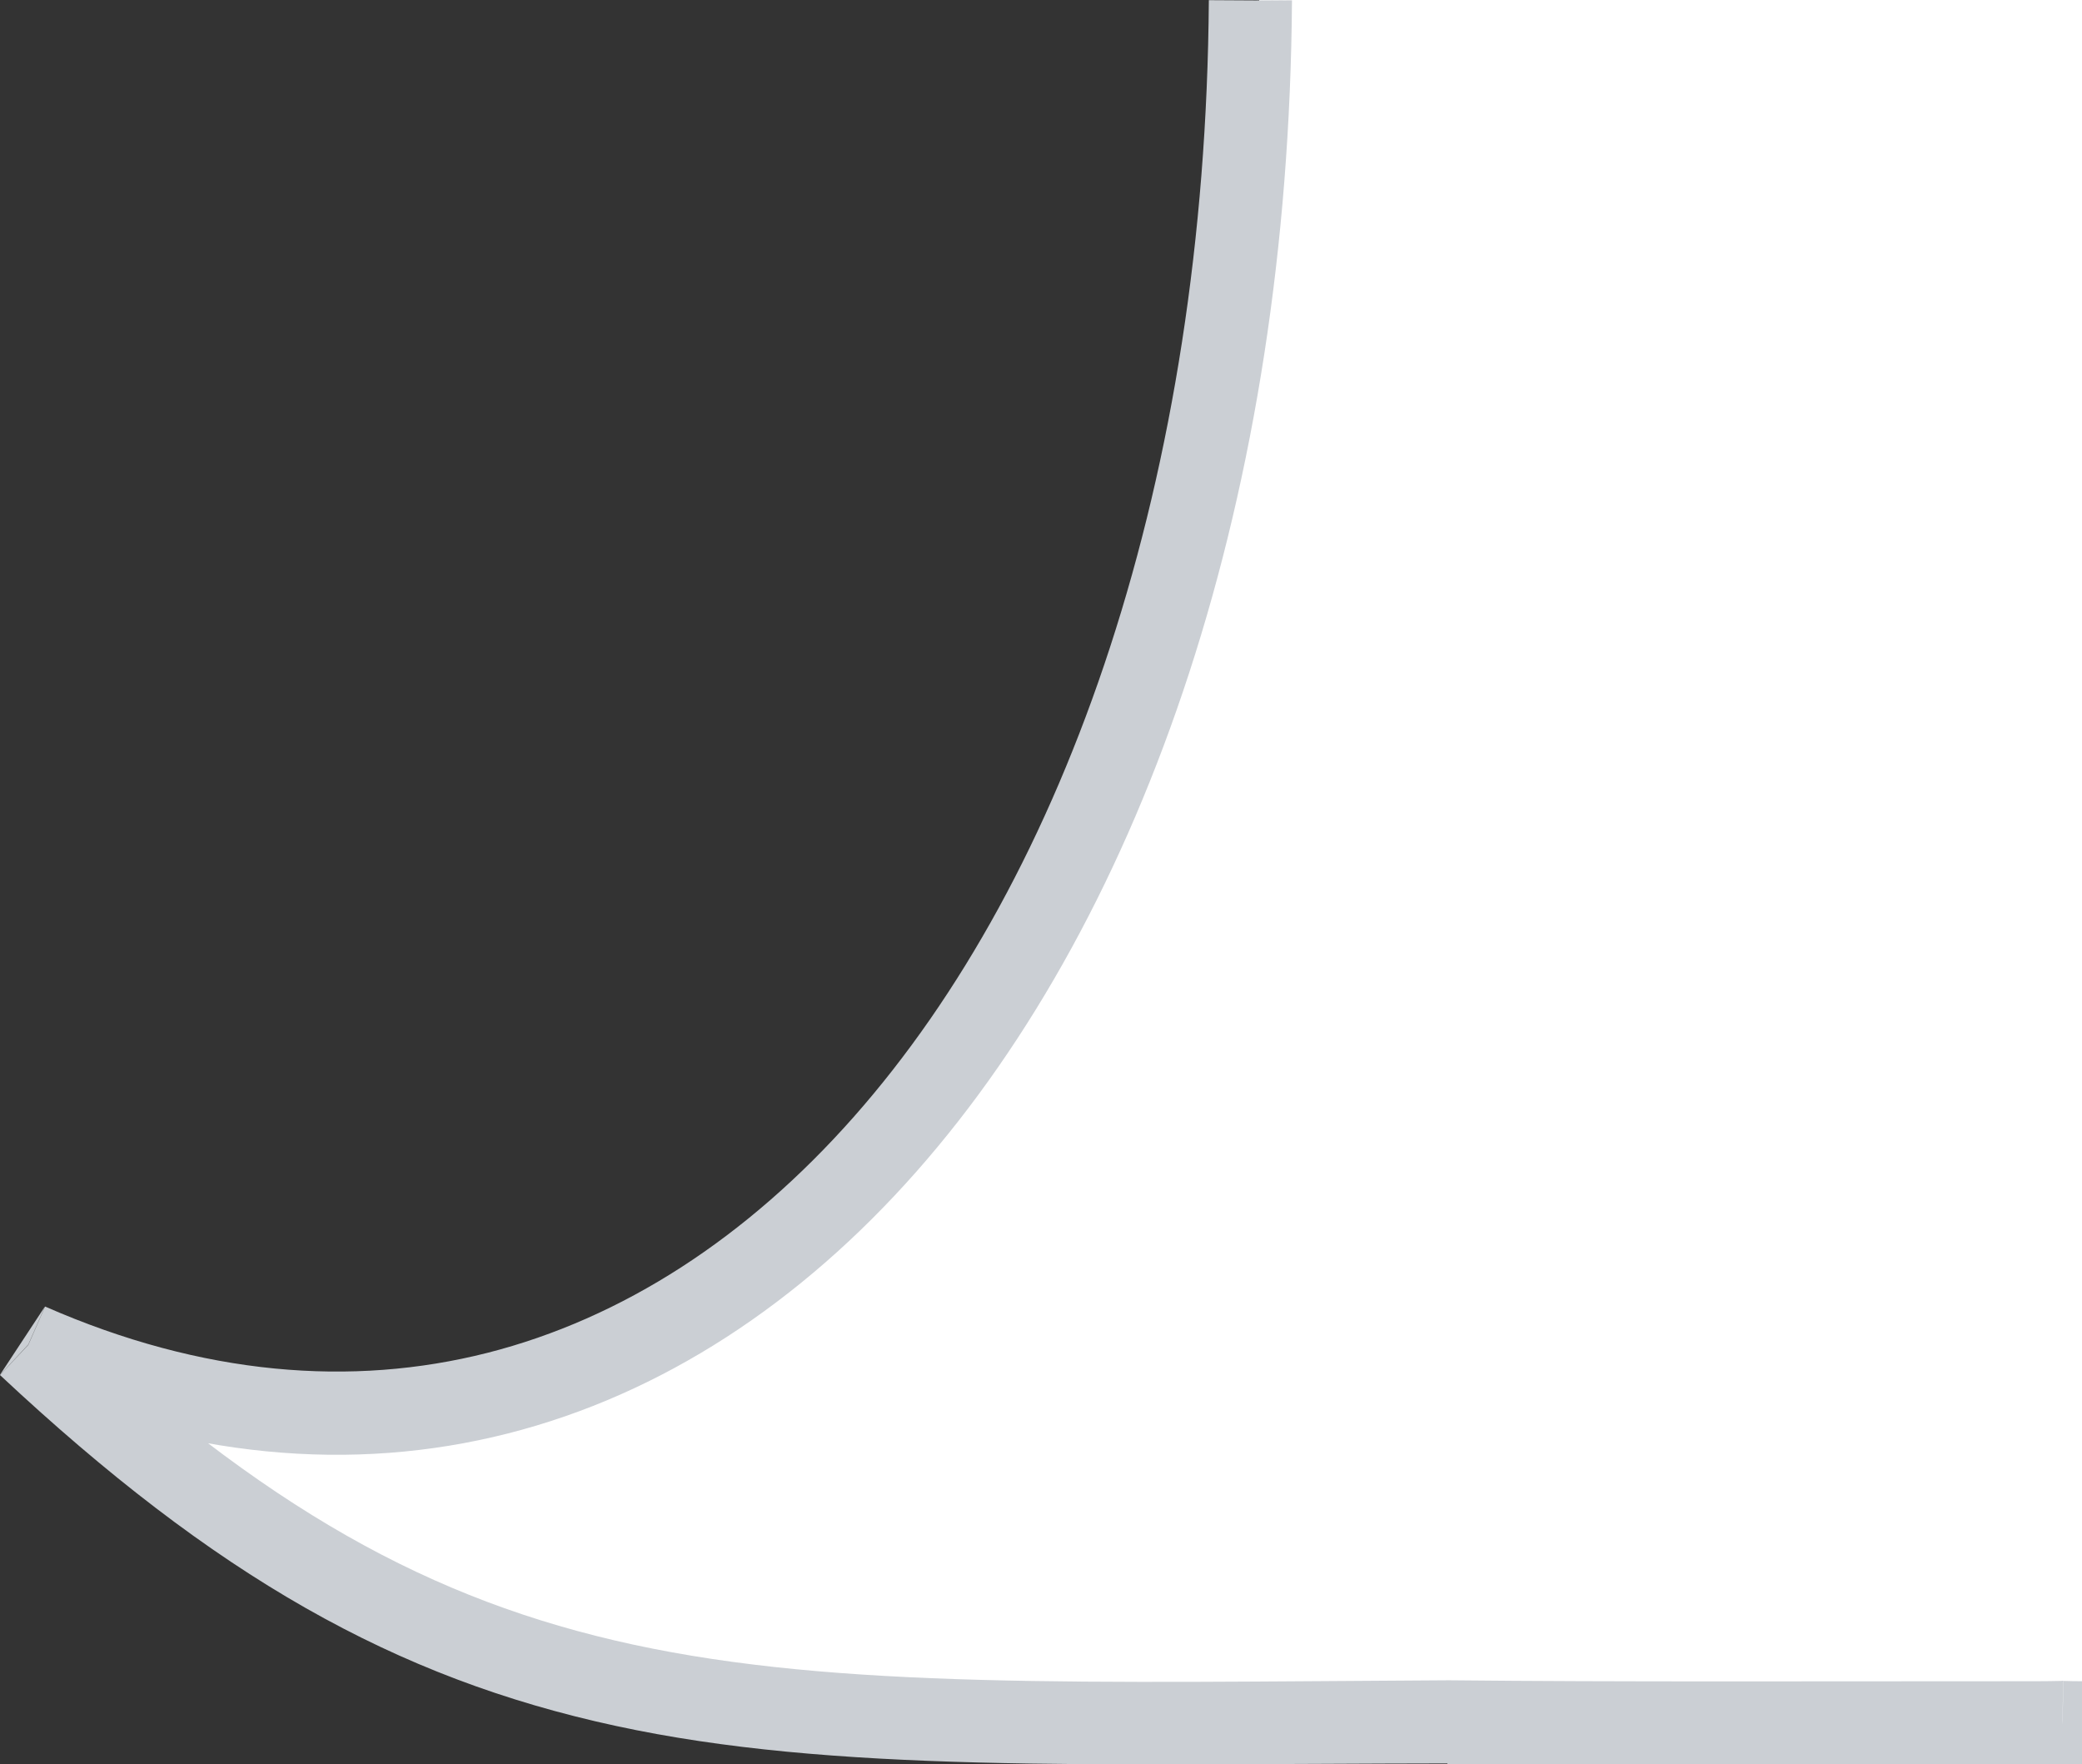
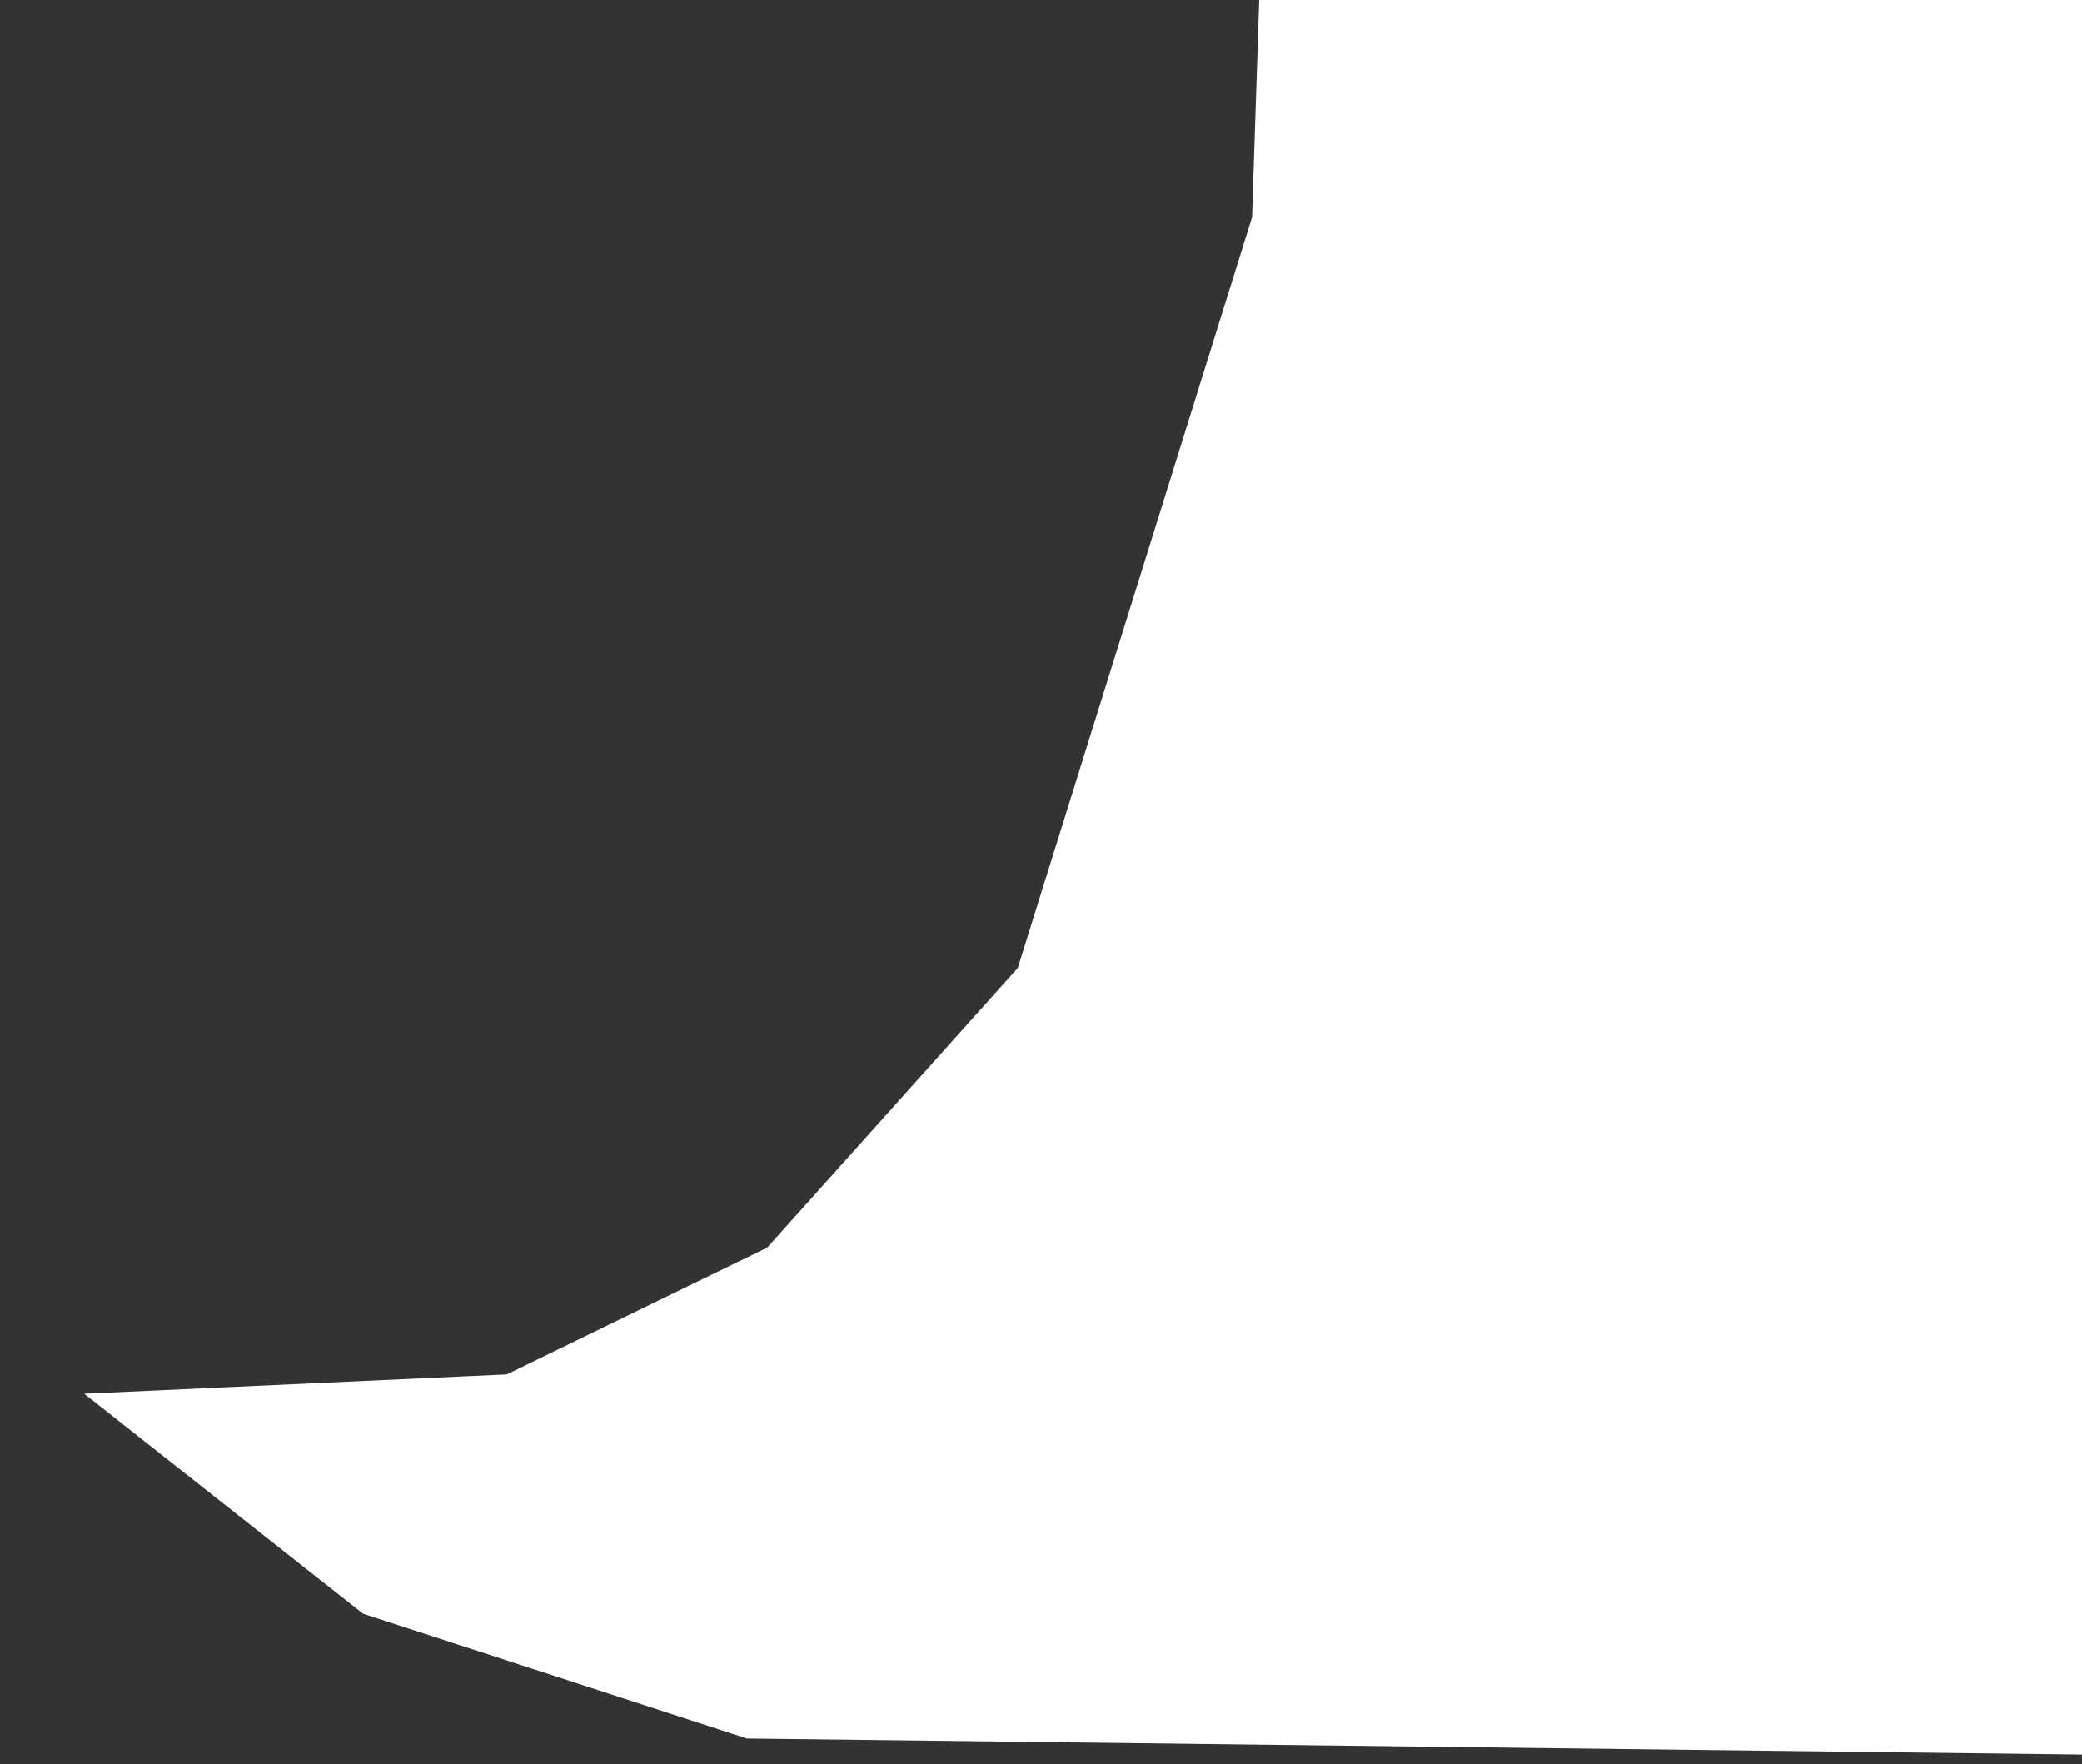
<svg xmlns="http://www.w3.org/2000/svg" xmlns:ns1="http://sodipodi.sourceforge.net/DTD/sodipodi-0.dtd" xmlns:ns2="http://www.inkscape.org/namespaces/inkscape" width="13.248mm" height="11.226mm" viewBox="0 0 13.248 11.226" version="1.1" id="svg1" ns1:docname="opinion.svg" ns2:version="1.3.2 (091e20ef0f, 2023-11-25, custom)">
  <rect x="0" y="0" width="13.248" height="11.226" fill="#333333" stroke="none" />
  <ns1:namedview id="namedview1" pagecolor="#ffffff" bordercolor="#666666" borderopacity="1.0" ns2:showpageshadow="2" ns2:pageopacity="0.0" ns2:pagecheckerboard="0" ns2:deskcolor="#d1d1d1" ns2:document-units="mm" ns2:zoom="33.496072" ns2:cx="19.390333" ns2:cy="40.9451" ns2:window-width="2560" ns2:window-height="1375" ns2:window-x="0" ns2:window-y="0" ns2:window-maximized="1" ns2:current-layer="layer1" />
  <defs id="defs1" />
  <g ns2:label="Warstwa 1" ns2:groupmode="layer" id="layer1" transform="translate(-80.547,-94.578)">
    <path style="fill:#ffffff;stroke:#ffffff;stroke-width:0.265px;stroke-linecap:butt;stroke-linejoin:miter;stroke-opacity:1;fill-opacity:1" d="m 88.689,94.67 5.295,-0.069 0.162,11.012 -8.825,-0.106 -2.4,-0.78 -1.477,-1.165 2.361,-0.108 1.705,-0.83 1.631,-1.82 1.505,-4.822 z" id="path2" />
-     <path d="m 88.503,94.58 0.265,0.002 v -0.002 z m -7.776,8.553 0.106,-0.242 -0.287,0.436 z m 9.047,2.418 0.004,0.246 z m 3.896,-0.014 0.006,-0.265 h -0.005 -0.005 z M 88.768,94.58 h -0.529 z m -8.146,8.796 c 1.101,0.483 2.17,0.573 3.155,0.323 0.983,-0.249 1.864,-0.832 2.599,-1.664 1.467,-1.66 2.371,-4.328 2.392,-7.453 l -0.529,-0.003 c -0.021,3.037 -0.901,5.569 -2.26,7.106 -0.678,0.767 -1.47,1.282 -2.332,1.501 -0.861,0.218 -1.81,0.145 -2.813,-0.295 z m 9.144,1.893 c -2.325,0.013 -3.882,0.056 -5.19,-0.227 -1.288,-0.279 -2.349,-0.868 -3.667,-2.101 l -0.362,0.386 c 1.368,1.28 2.512,1.928 3.917,2.232 1.384,0.3 2.999,0.242 5.314,0.239 z m 3.74,0.006 c -1.436,0 -2.667,0.005 -3.74,-0.006 l -0.009,0.537 c 1.101,0.002 2.319,-0.002 3.749,-0.002 z m 0.16,-0.002 c -0.052,10e-4 -0.105,0.002 -0.16,0.002 v 0.529 c 0.057,0 0.114,-5.3e-4 0.169,-0.002 z m 0.129,0.002 c -0.04,0 -0.079,-5.3e-4 -0.118,-0.002 l -0.012,0.529 c 0.043,0.001 0.087,0.002 0.13,0.002 z m 0,0 v 0.529" style="fill:#cbcfd4;stroke-width:0.265" id="path1" ns1:nodetypes="cccccccccccccccccccccccccccccccccccccccccccccccccccc" />
  </g>
</svg>